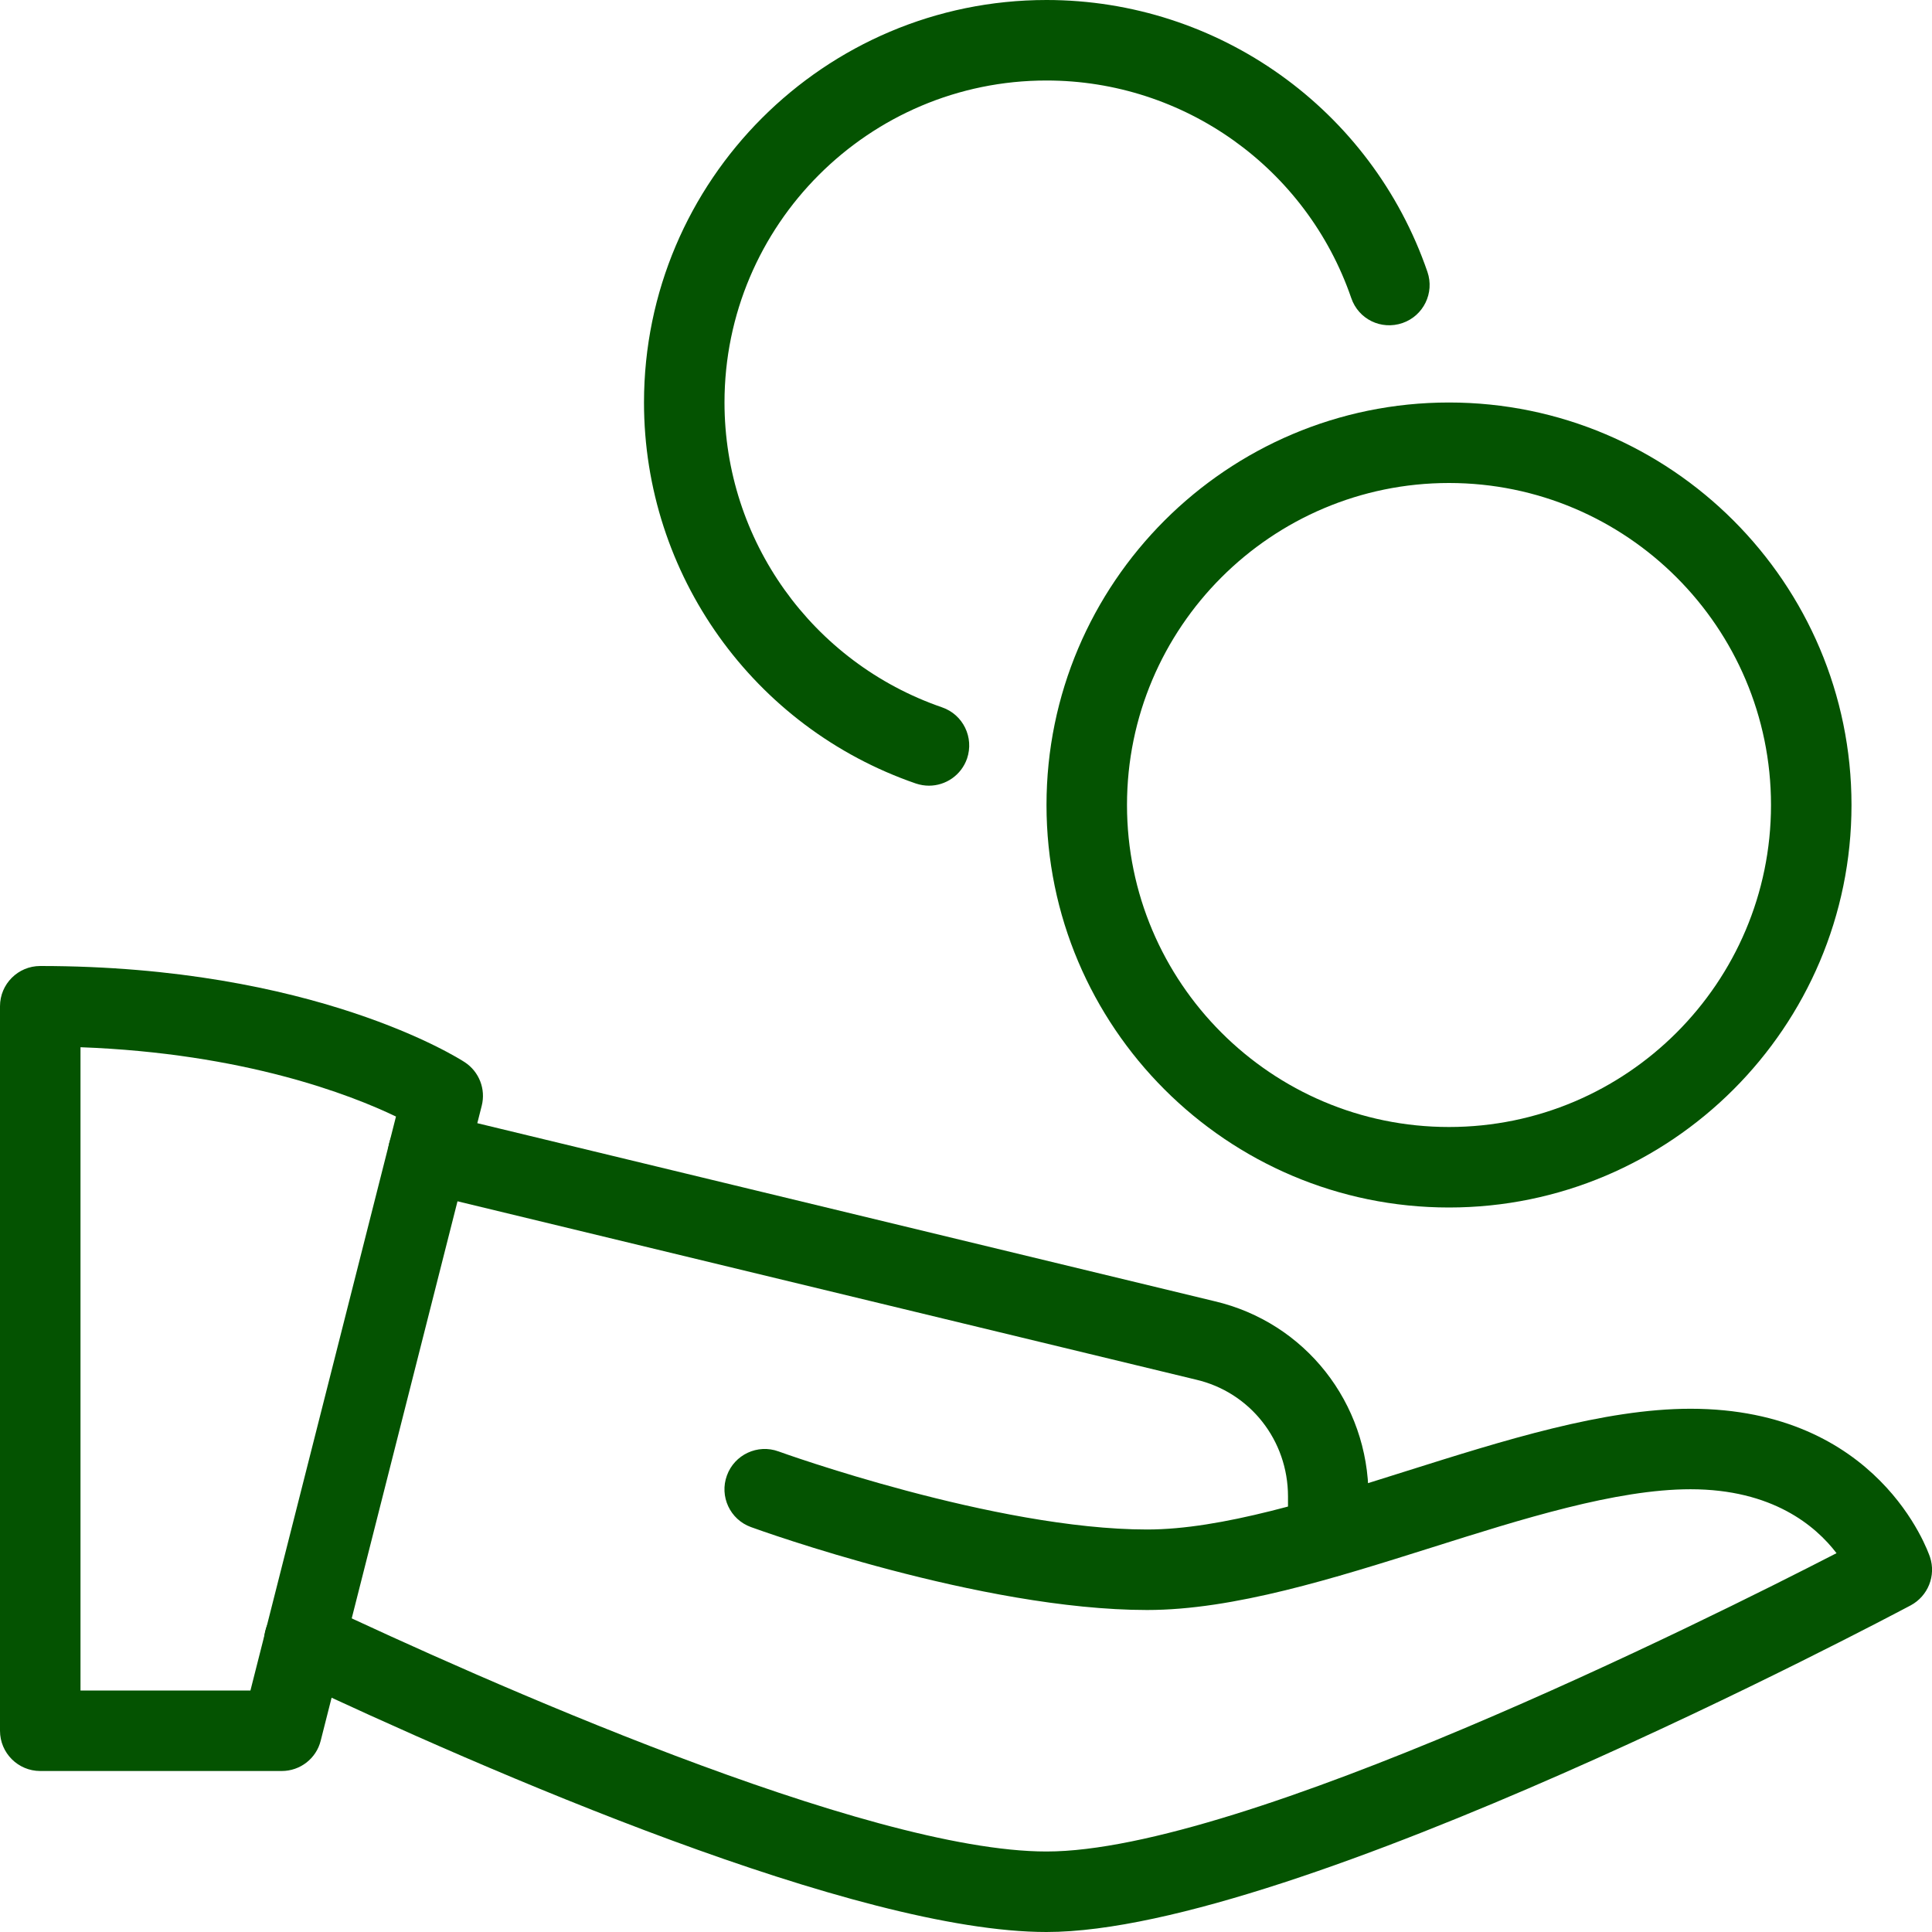
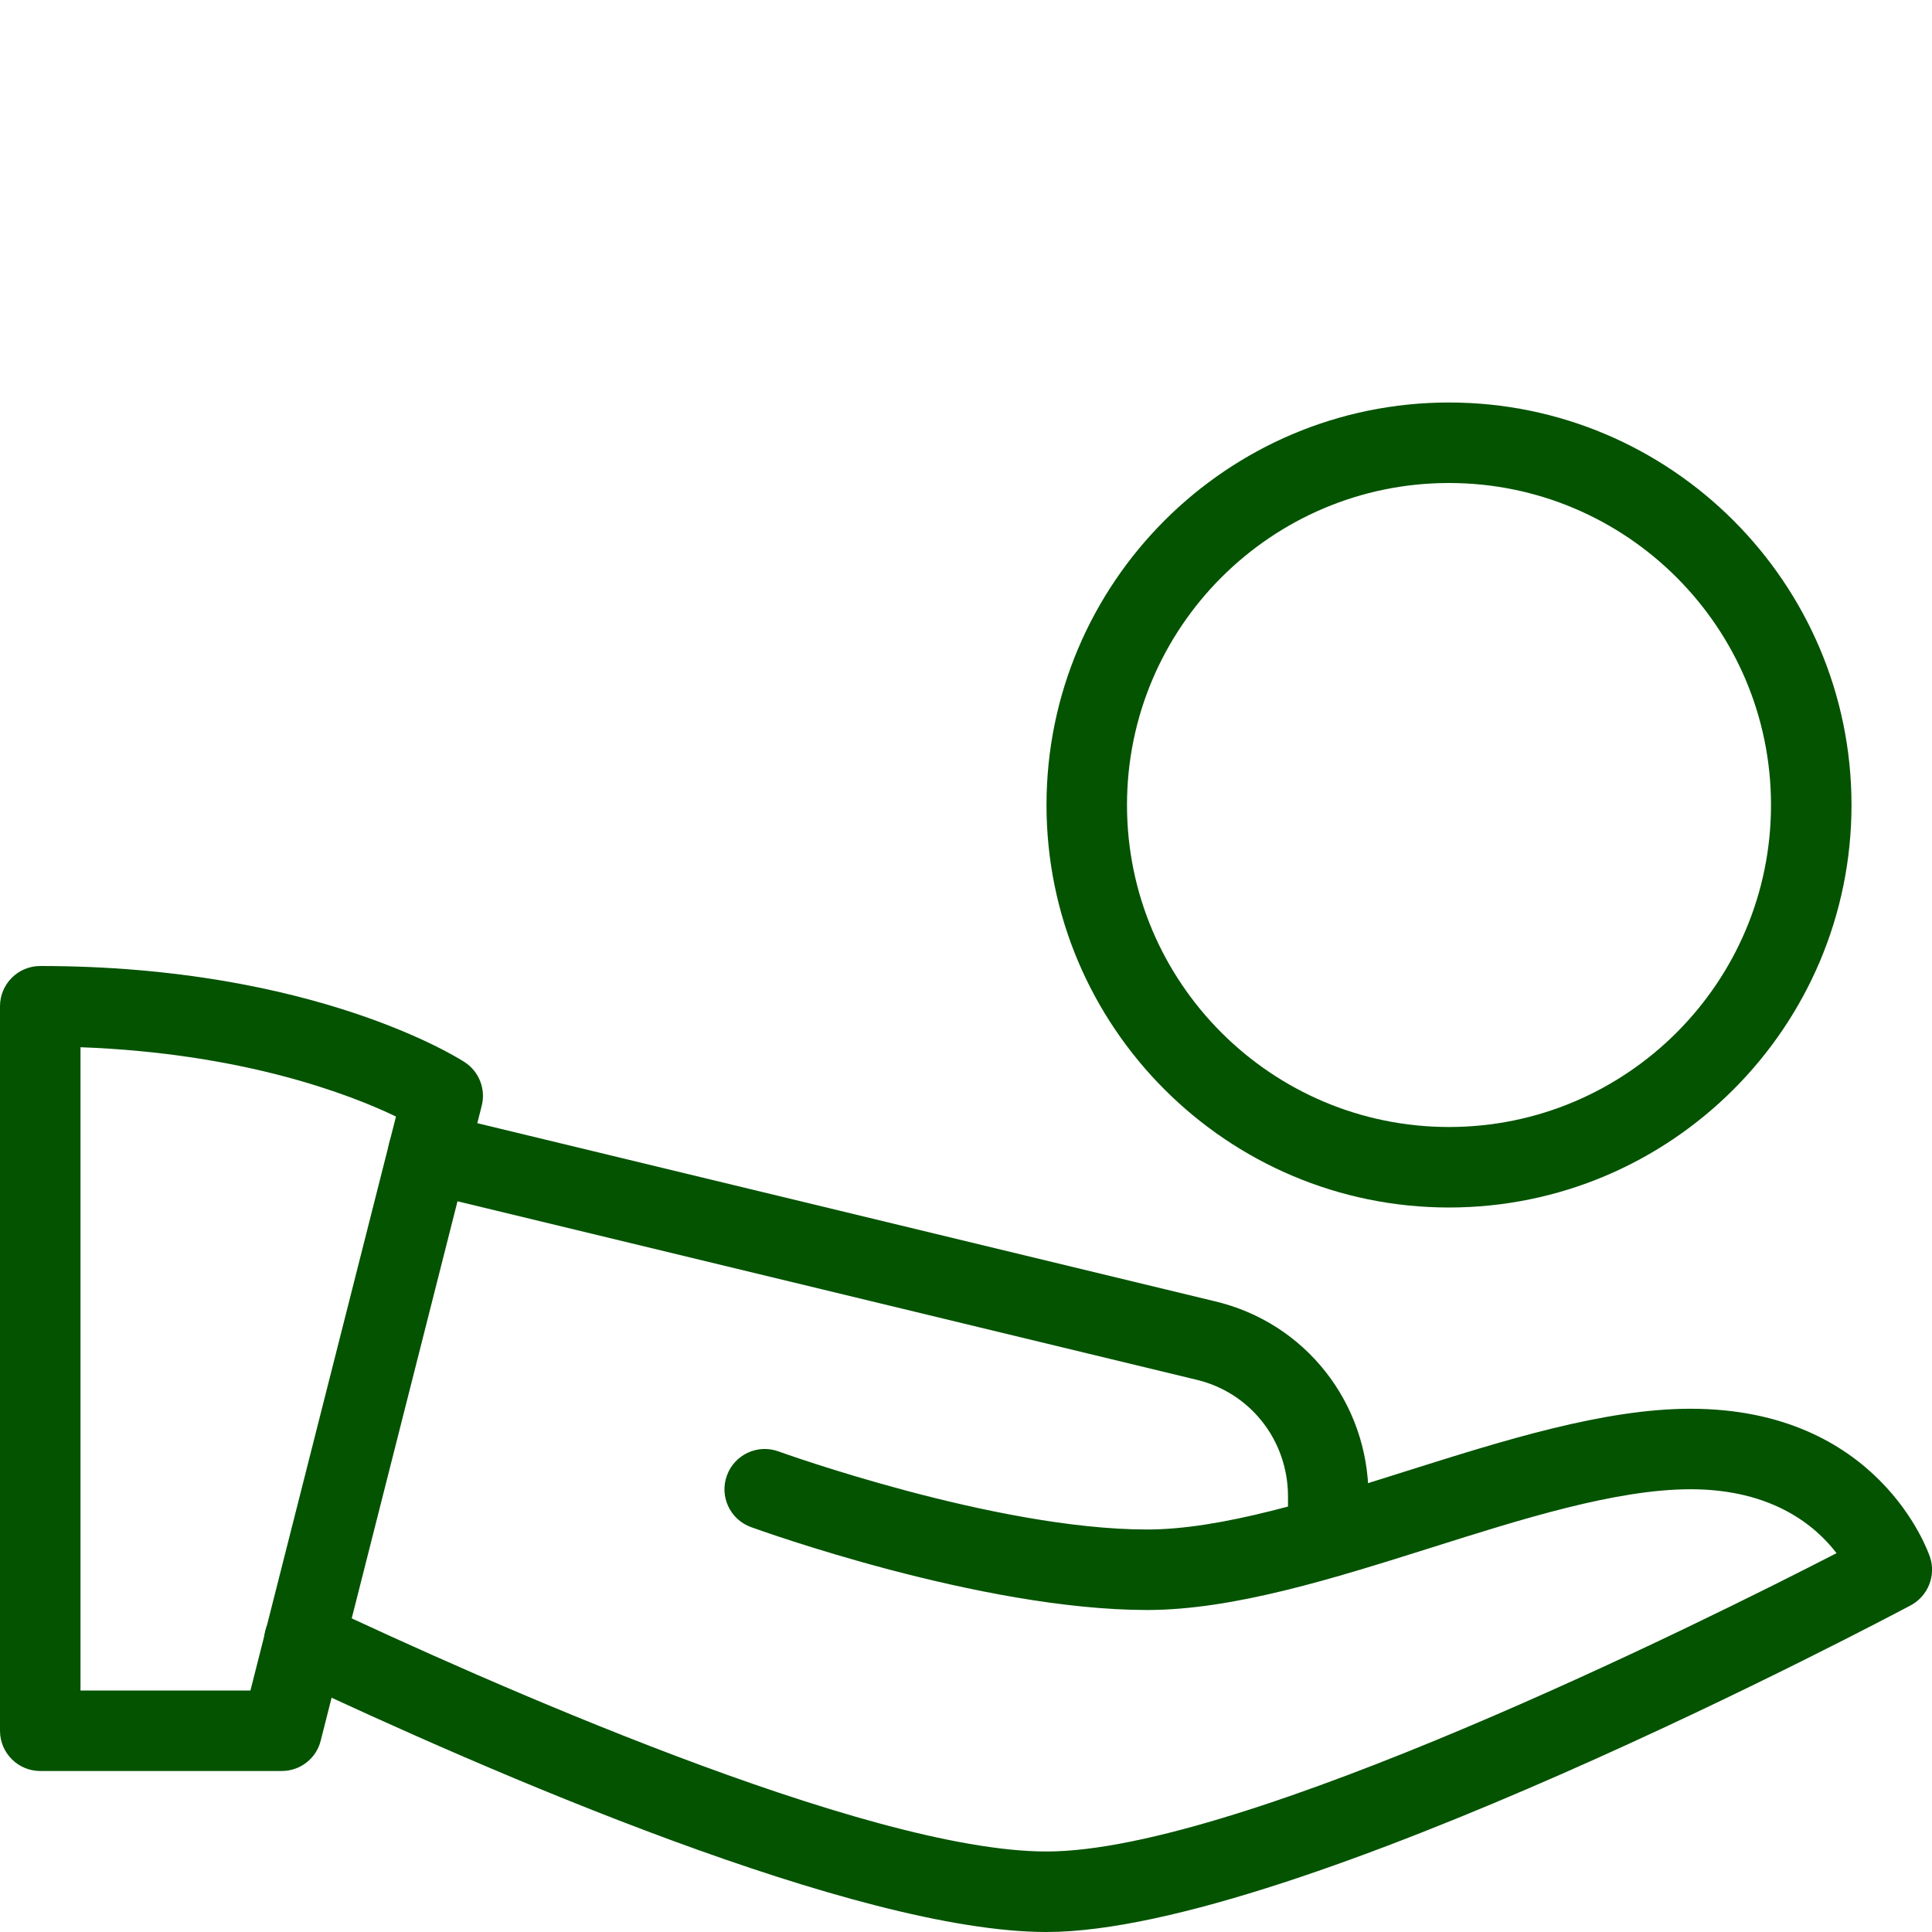
<svg xmlns="http://www.w3.org/2000/svg" fill="none" viewBox="0 0 24 24" height="24" width="24">
  <path fill="#045301" d="M18 15C15.243 15 13 12.757 13 10C13 7.243 15.243 5 18 5C20.757 5 23 7.243 23 10C23 12.757 20.757 15 18 15ZM18 6C15.794 6 14 7.794 14 10C14 12.206 15.794 14 18 14C20.206 14 22 12.206 22 10C22 7.794 20.206 6 18 6Z" />
-   <path fill="#045301" d="M11.54 9.76C11.486 9.76 11.432 9.751 11.377 9.733C9.357 9.037 8 7.136 8 5C8 2.243 10.243 0 13 0C15.136 0 17.037 1.357 17.732 3.377C17.822 3.639 17.683 3.923 17.422 4.013C17.156 4.104 16.875 3.964 16.786 3.703C16.23 2.086 14.709 1 13 1C10.794 1 9 2.794 9 5C9 6.709 10.086 8.23 11.703 8.787C11.964 8.877 12.102 9.161 12.013 9.423C11.941 9.63 11.748 9.76 11.54 9.76Z" />
  <path fill="#045301" d="M3.5 22H0.5C0.224 22 -0 21.776 -0 21.5V12.5C-0 12.224 0.224 12 0.5 12C3.901 12 5.698 13.146 5.773 13.195C5.952 13.312 6.037 13.53 5.984 13.737L3.984 21.623C3.929 21.845 3.729 22 3.5 22ZM1 21H3.111L4.919 13.87C4.357 13.6 3.031 13.084 1 13.009V21Z" />
  <path fill="#045301" d="M13 24C10.64 24 6.077 22.016 3.567 20.832C3.317 20.715 3.21 20.416 3.328 20.167C3.445 19.916 3.746 19.811 3.993 19.928C5.953 20.852 10.754 23 13 23C15.433 23 21.165 20.143 22.814 19.294C22.554 18.954 22.017 18.5 21 18.5C20.077 18.5 18.907 18.869 17.775 19.227C16.572 19.606 15.327 20 14.25 20C12.186 20 9.444 19.012 9.329 18.97C9.069 18.876 8.935 18.589 9.03 18.329C9.124 18.07 9.411 17.935 9.671 18.03C9.697 18.04 12.363 19 14.25 19C15.173 19 16.343 18.631 17.475 18.273C18.678 17.894 19.923 17.5 21 17.5C23.334 17.5 23.949 19.267 23.975 19.342C24.052 19.573 23.951 19.826 23.736 19.942C23.425 20.106 16.09 24 13 24Z" />
  <path fill="#045301" d="M16.5 19.59C16.224 19.59 16 19.366 16 19.09V18.59C16 17.892 15.529 17.294 14.856 17.138L5.203 14.807C4.934 14.742 4.769 14.472 4.834 14.203C4.899 13.935 5.17 13.773 5.438 13.834L15.087 16.164C16.212 16.427 17 17.425 17 18.59V19.09C17 19.366 16.776 19.59 16.5 19.59Z" />
</svg>